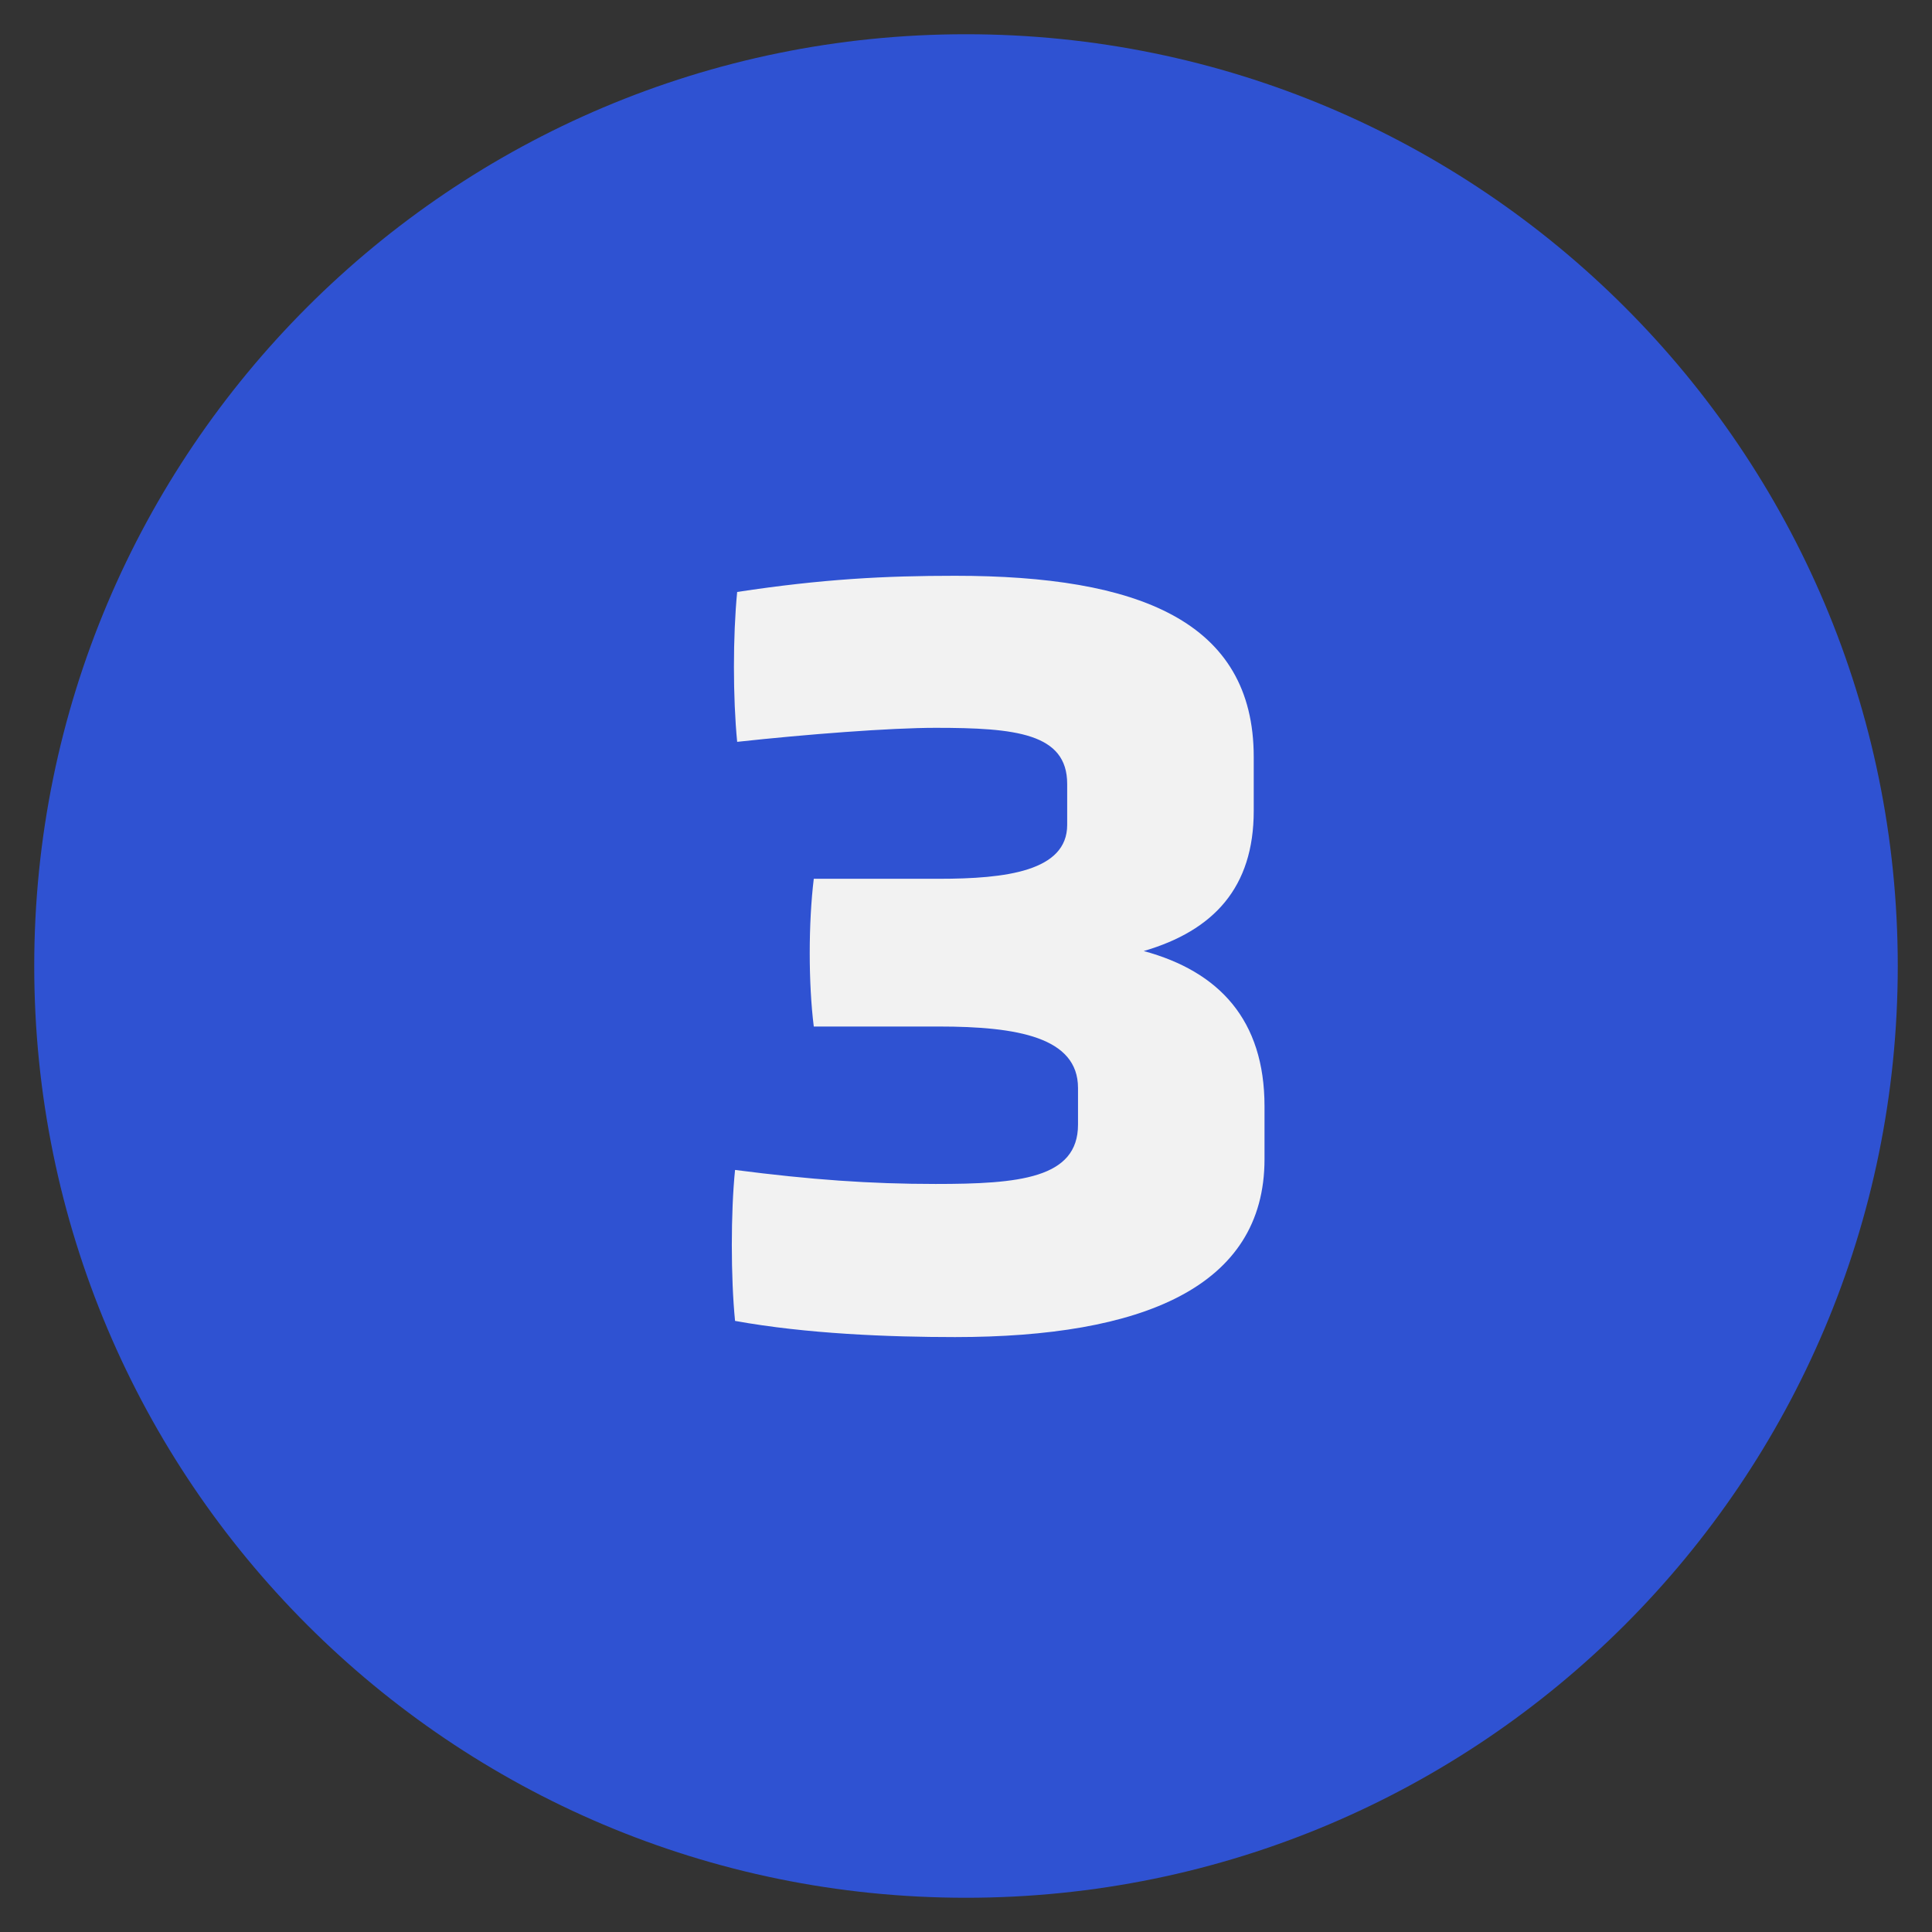
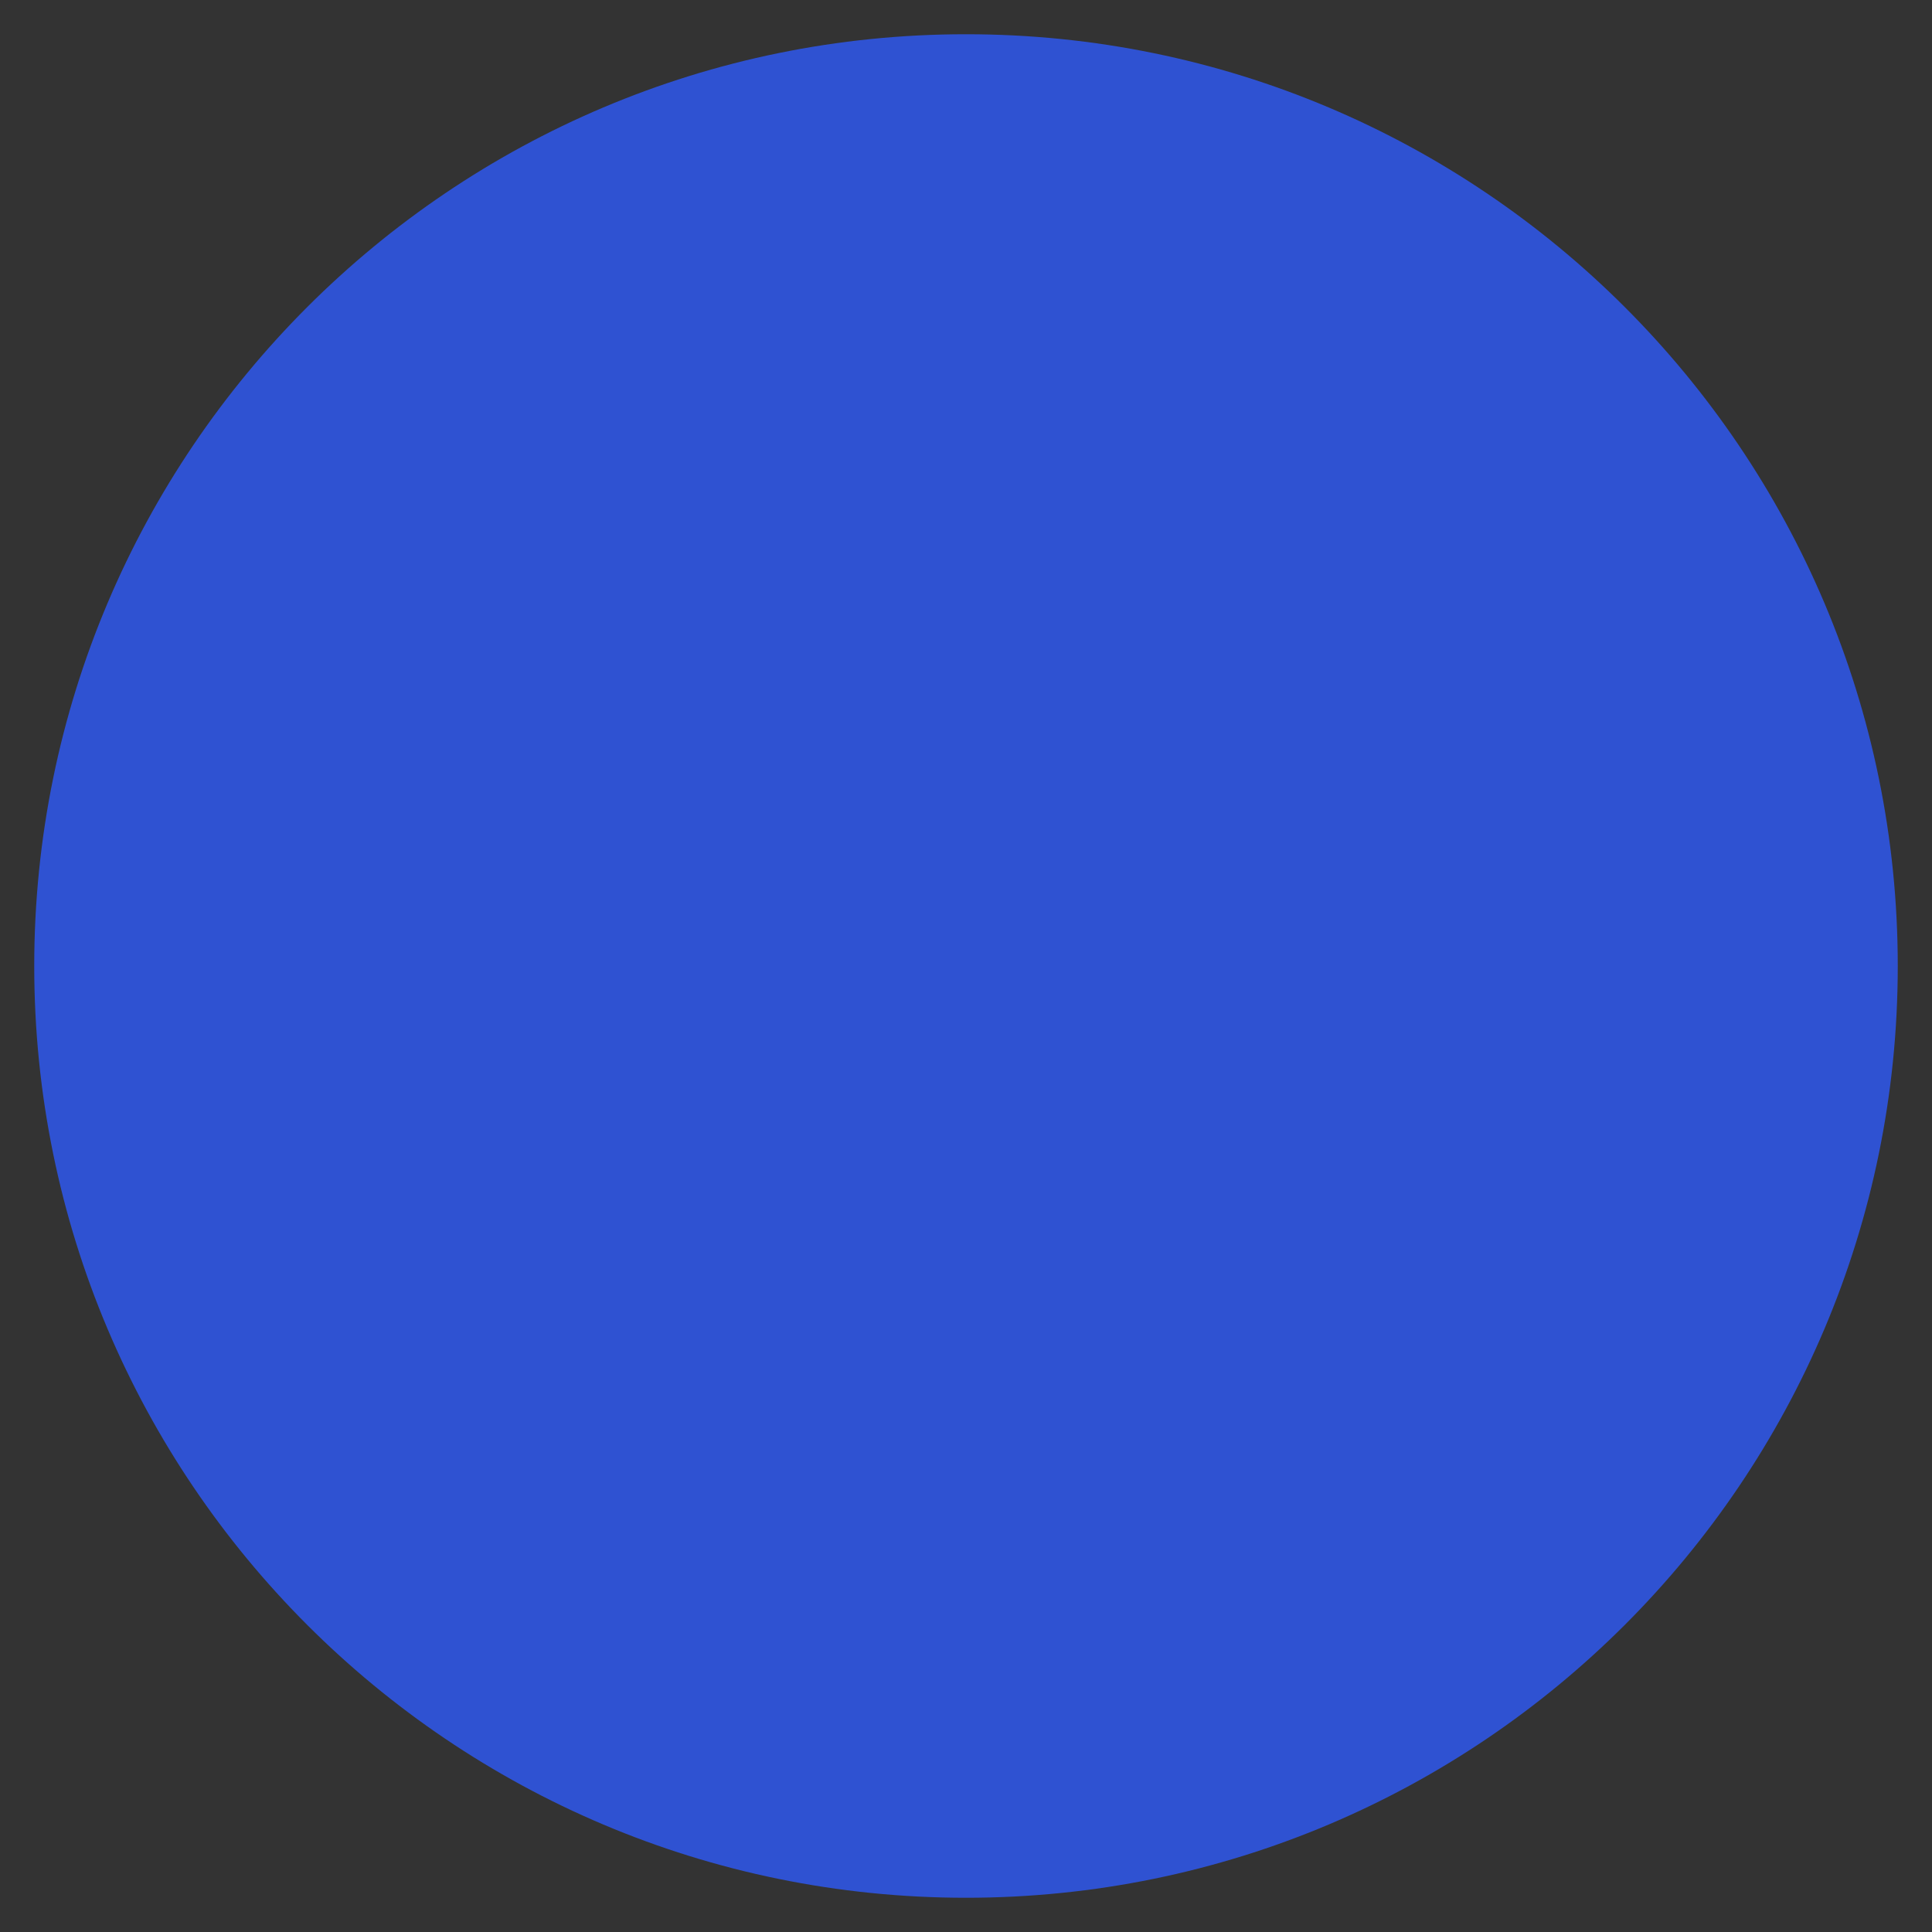
<svg xmlns="http://www.w3.org/2000/svg" id="a" viewBox="0 0 43 43">
  <rect x="0" y="0" width="43" height="43" fill="#333333" stroke="none" />
  <path d="M21.5,42.238c11.453,0,20.738-9.285,20.738-20.738S32.953,.762,21.5,.762,.762,10.047,.762,21.5s9.285,20.738,20.738,20.738" style="fill:#2f52d2;" />
-   <path d="M28.144,25.799c0,2.855-2.735,3.96-6.888,3.96-1.464,0-3.312-.072-4.896-.36-.096-.96-.096-2.424,0-3.36,1.68,.217,3,.312,4.464,.312,1.849,0,3.169-.12,3.169-1.32v-.816c0-1.128-1.345-1.368-3.097-1.368h-2.784c-.12-.959-.12-2.303,0-3.288h2.784c1.488,0,2.856-.168,2.856-1.2v-.912c0-1.128-1.152-1.248-2.929-1.248-1.008,0-2.88,.144-4.416,.312-.096-.984-.096-2.353,0-3.336,1.896-.288,3.288-.36,4.849-.36,4.08,0,6.648,1.008,6.648,4.032v1.2c0,1.704-.889,2.664-2.448,3.12,1.68,.456,2.688,1.536,2.688,3.456v1.177Z" style="fill:#f2f2f2;" />
</svg>